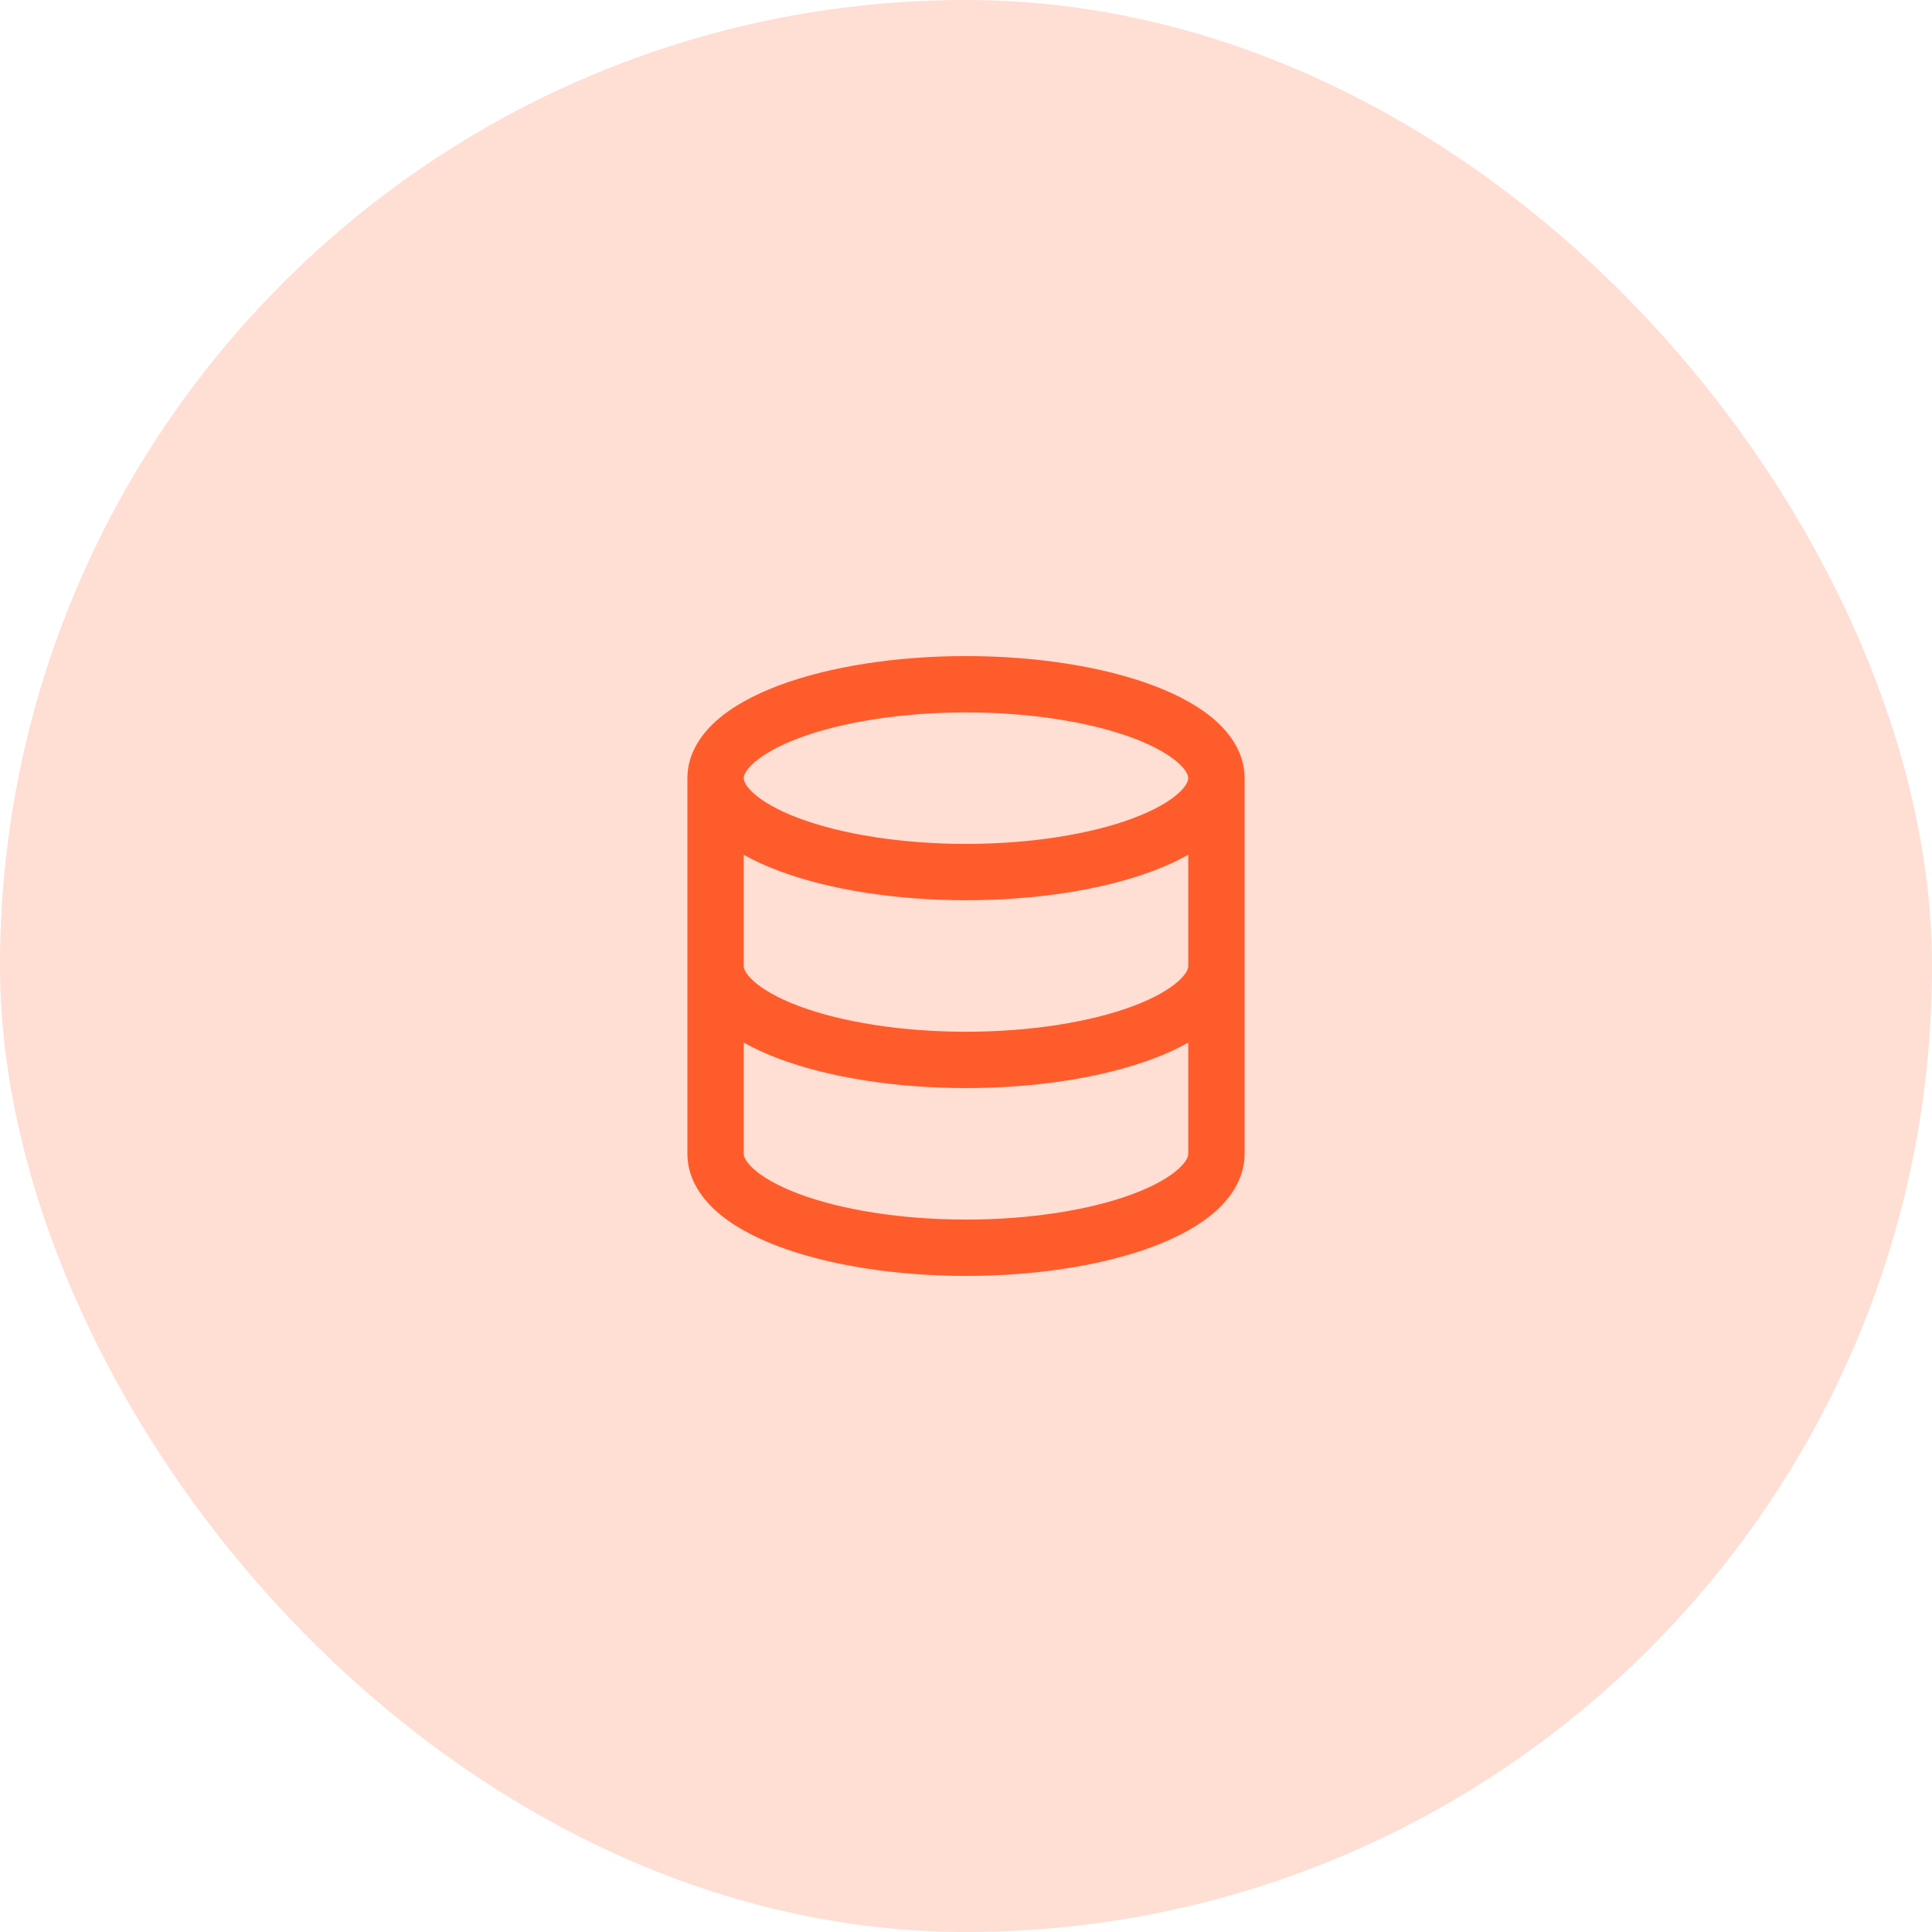
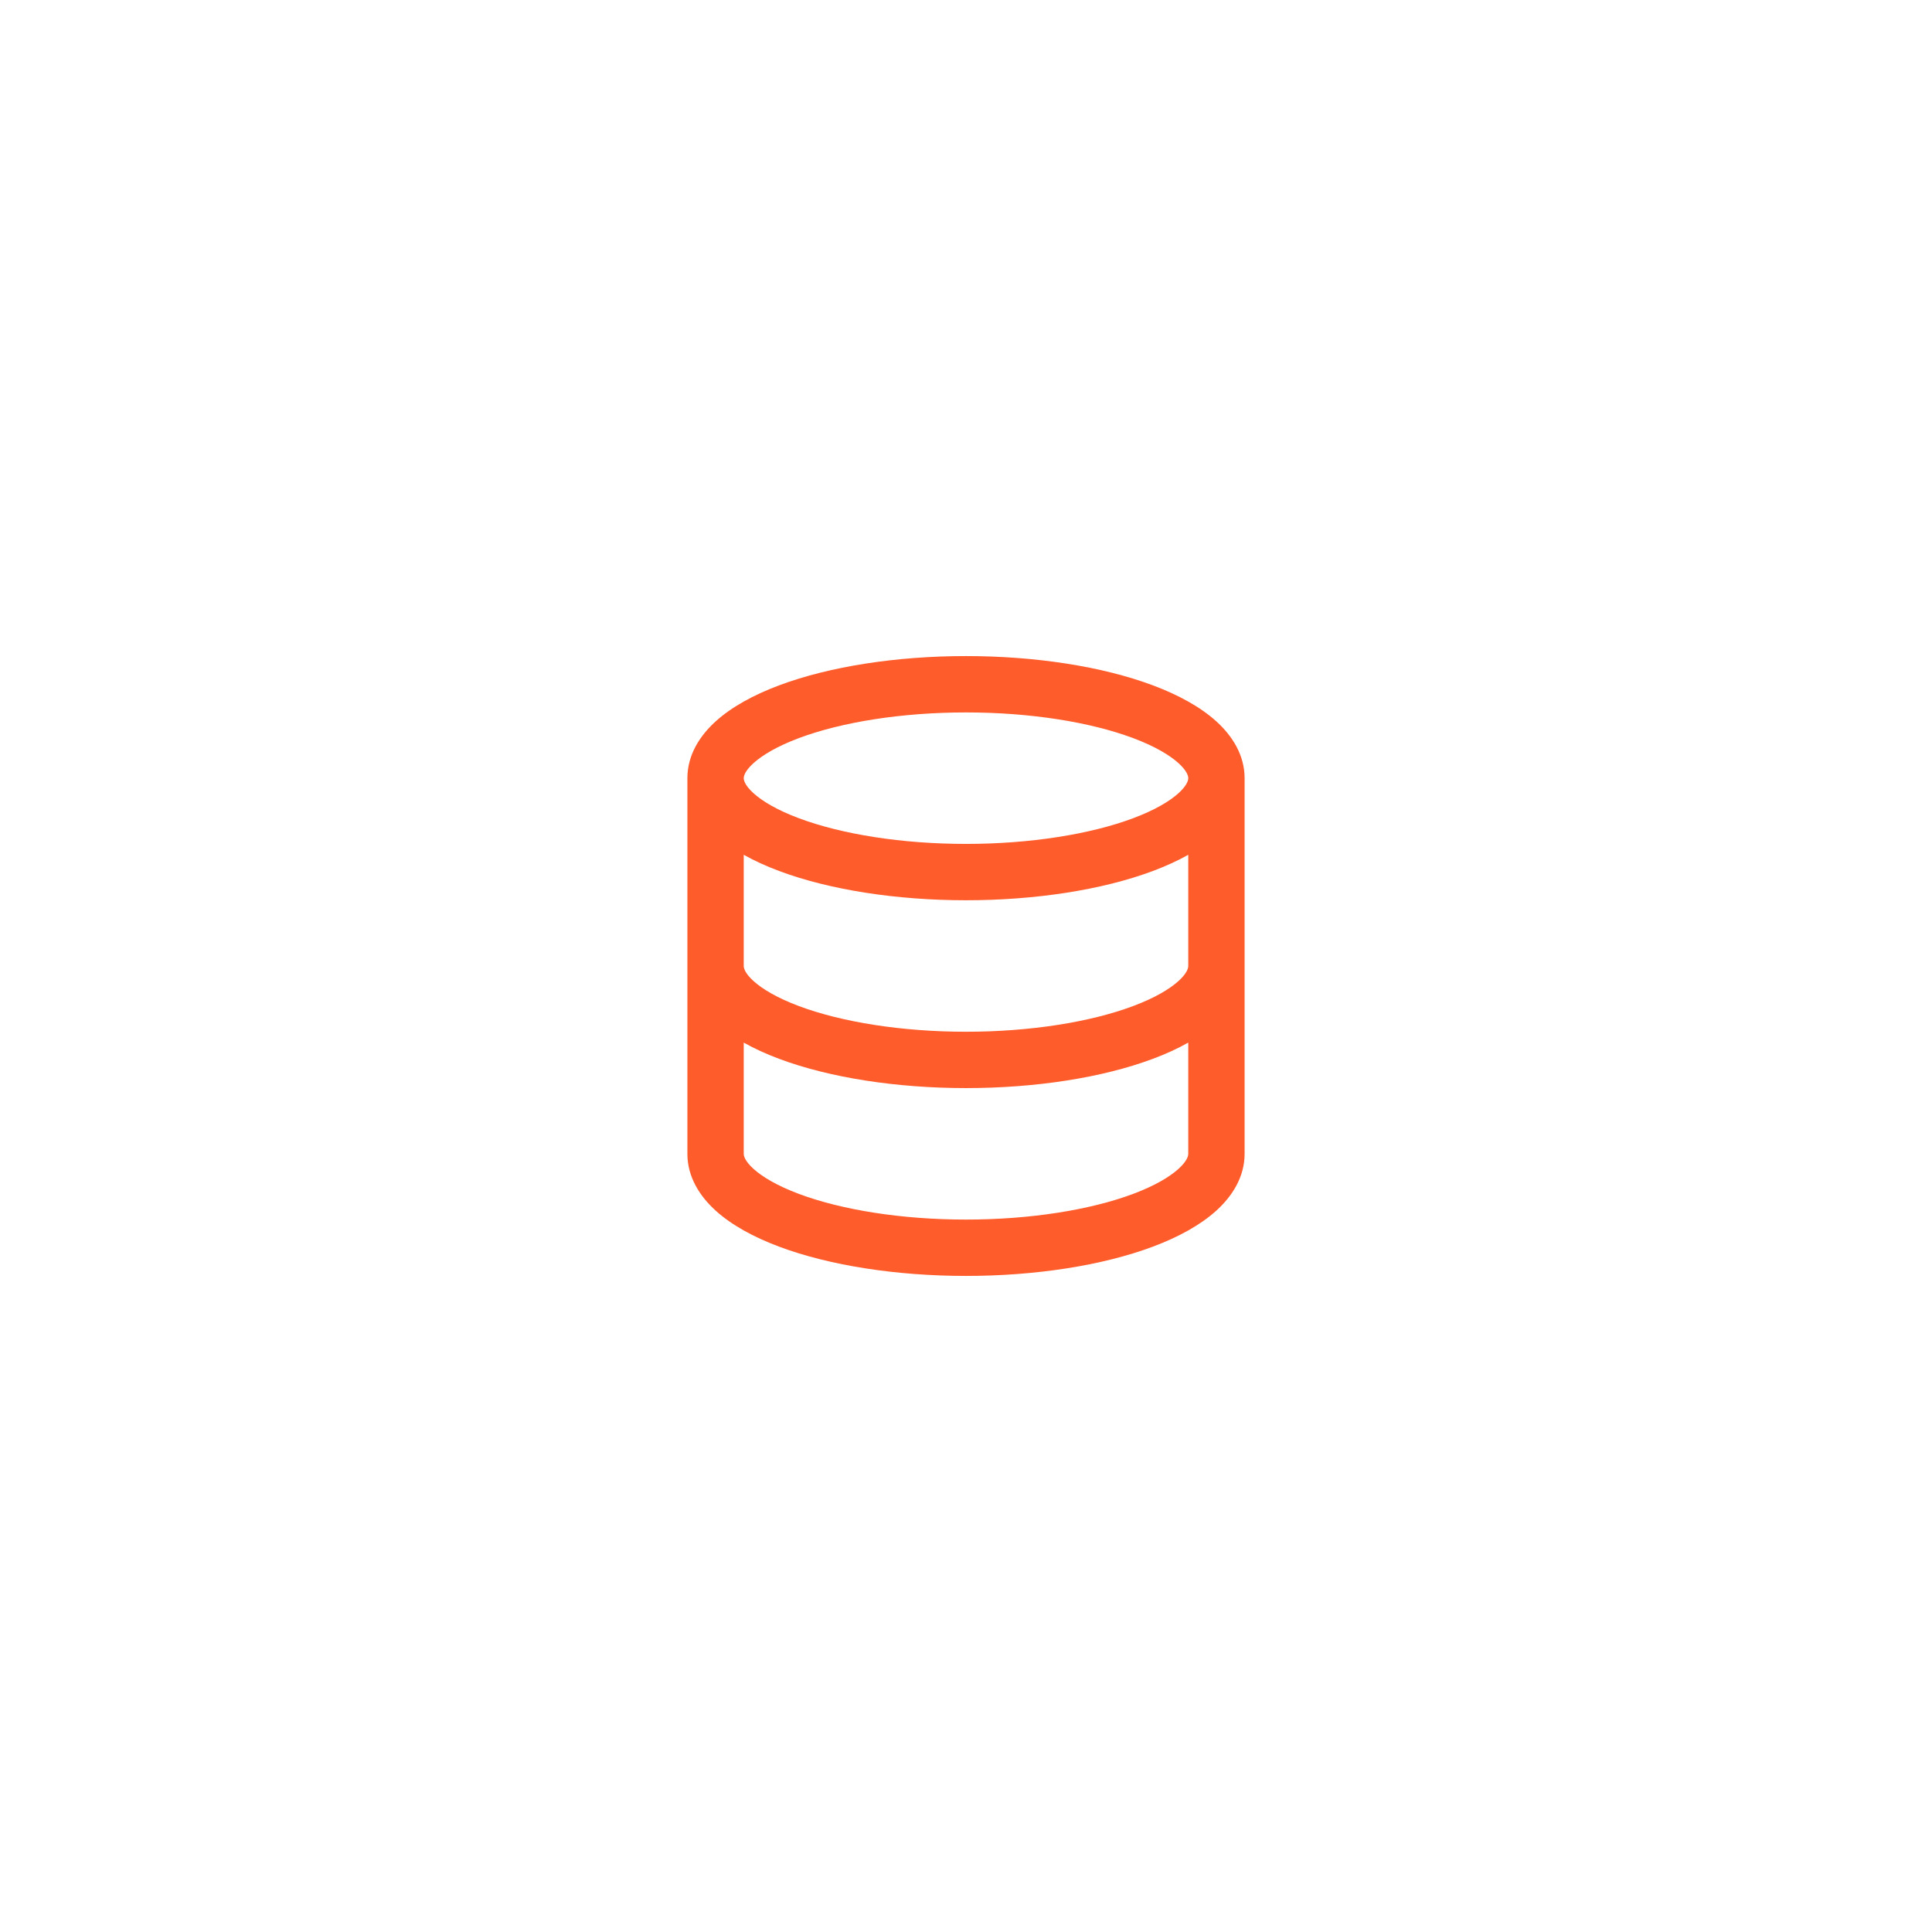
<svg xmlns="http://www.w3.org/2000/svg" width="72" height="72" viewBox="0 0 72 72" fill="none">
-   <rect width="72" height="72" rx="36" fill="#FF5C2C" fill-opacity="0.2" />
  <path fill-rule="evenodd" clip-rule="evenodd" d="M29.032 25.542C30.931 24.83 33.437 24.45 36 24.45C38.563 24.45 41.069 24.83 42.968 25.542C43.916 25.898 44.731 26.342 45.328 26.882C45.923 27.422 46.383 28.138 46.383 29V43C46.383 43.862 45.923 44.578 45.328 45.118C44.731 45.658 43.916 46.102 42.968 46.458C41.069 47.17 38.563 47.55 36 47.55C33.437 47.55 30.931 47.17 29.032 46.458C28.084 46.102 27.269 45.658 26.672 45.118C26.076 44.578 25.617 43.862 25.617 43V29C25.617 28.138 26.076 27.422 26.672 26.882C27.269 26.342 28.084 25.898 29.032 25.542ZM27.717 31.855V36C27.717 36.066 27.748 36.259 28.082 36.561C28.415 36.862 28.967 37.191 29.769 37.492C31.37 38.092 33.612 38.45 36 38.45C38.388 38.45 40.63 38.092 42.231 37.492C43.033 37.191 43.585 36.862 43.918 36.561C44.252 36.259 44.283 36.066 44.283 36V31.855C43.886 32.079 43.444 32.28 42.968 32.458C41.069 33.17 38.563 33.55 36 33.55C33.437 33.55 30.931 33.17 29.032 32.458C28.556 32.28 28.114 32.079 27.717 31.855ZM44.283 29C44.283 29.066 44.252 29.259 43.918 29.561C43.585 29.863 43.033 30.191 42.231 30.492C40.63 31.092 38.388 31.45 36 31.45C33.612 31.45 31.37 31.092 29.769 30.492C28.967 30.191 28.415 29.863 28.082 29.561C27.748 29.259 27.717 29.066 27.717 29C27.717 28.934 27.748 28.741 28.082 28.439C28.415 28.138 28.967 27.809 29.769 27.508C31.37 26.908 33.612 26.55 36 26.55C38.388 26.55 40.63 26.908 42.231 27.508C43.033 27.809 43.585 28.138 43.918 28.439C44.252 28.741 44.283 28.934 44.283 29ZM44.283 38.855C43.886 39.079 43.444 39.28 42.968 39.458C41.069 40.17 38.563 40.55 36 40.55C33.437 40.55 30.931 40.17 29.032 39.458C28.556 39.28 28.114 39.079 27.717 38.855V43C27.717 43.066 27.748 43.259 28.082 43.561C28.415 43.862 28.967 44.191 29.769 44.492C31.37 45.092 33.612 45.45 36 45.45C38.388 45.45 40.63 45.092 42.231 44.492C43.033 44.191 43.585 43.862 43.918 43.561C44.252 43.259 44.283 43.066 44.283 43V38.855Z" fill="#FF5C2C" />
</svg>